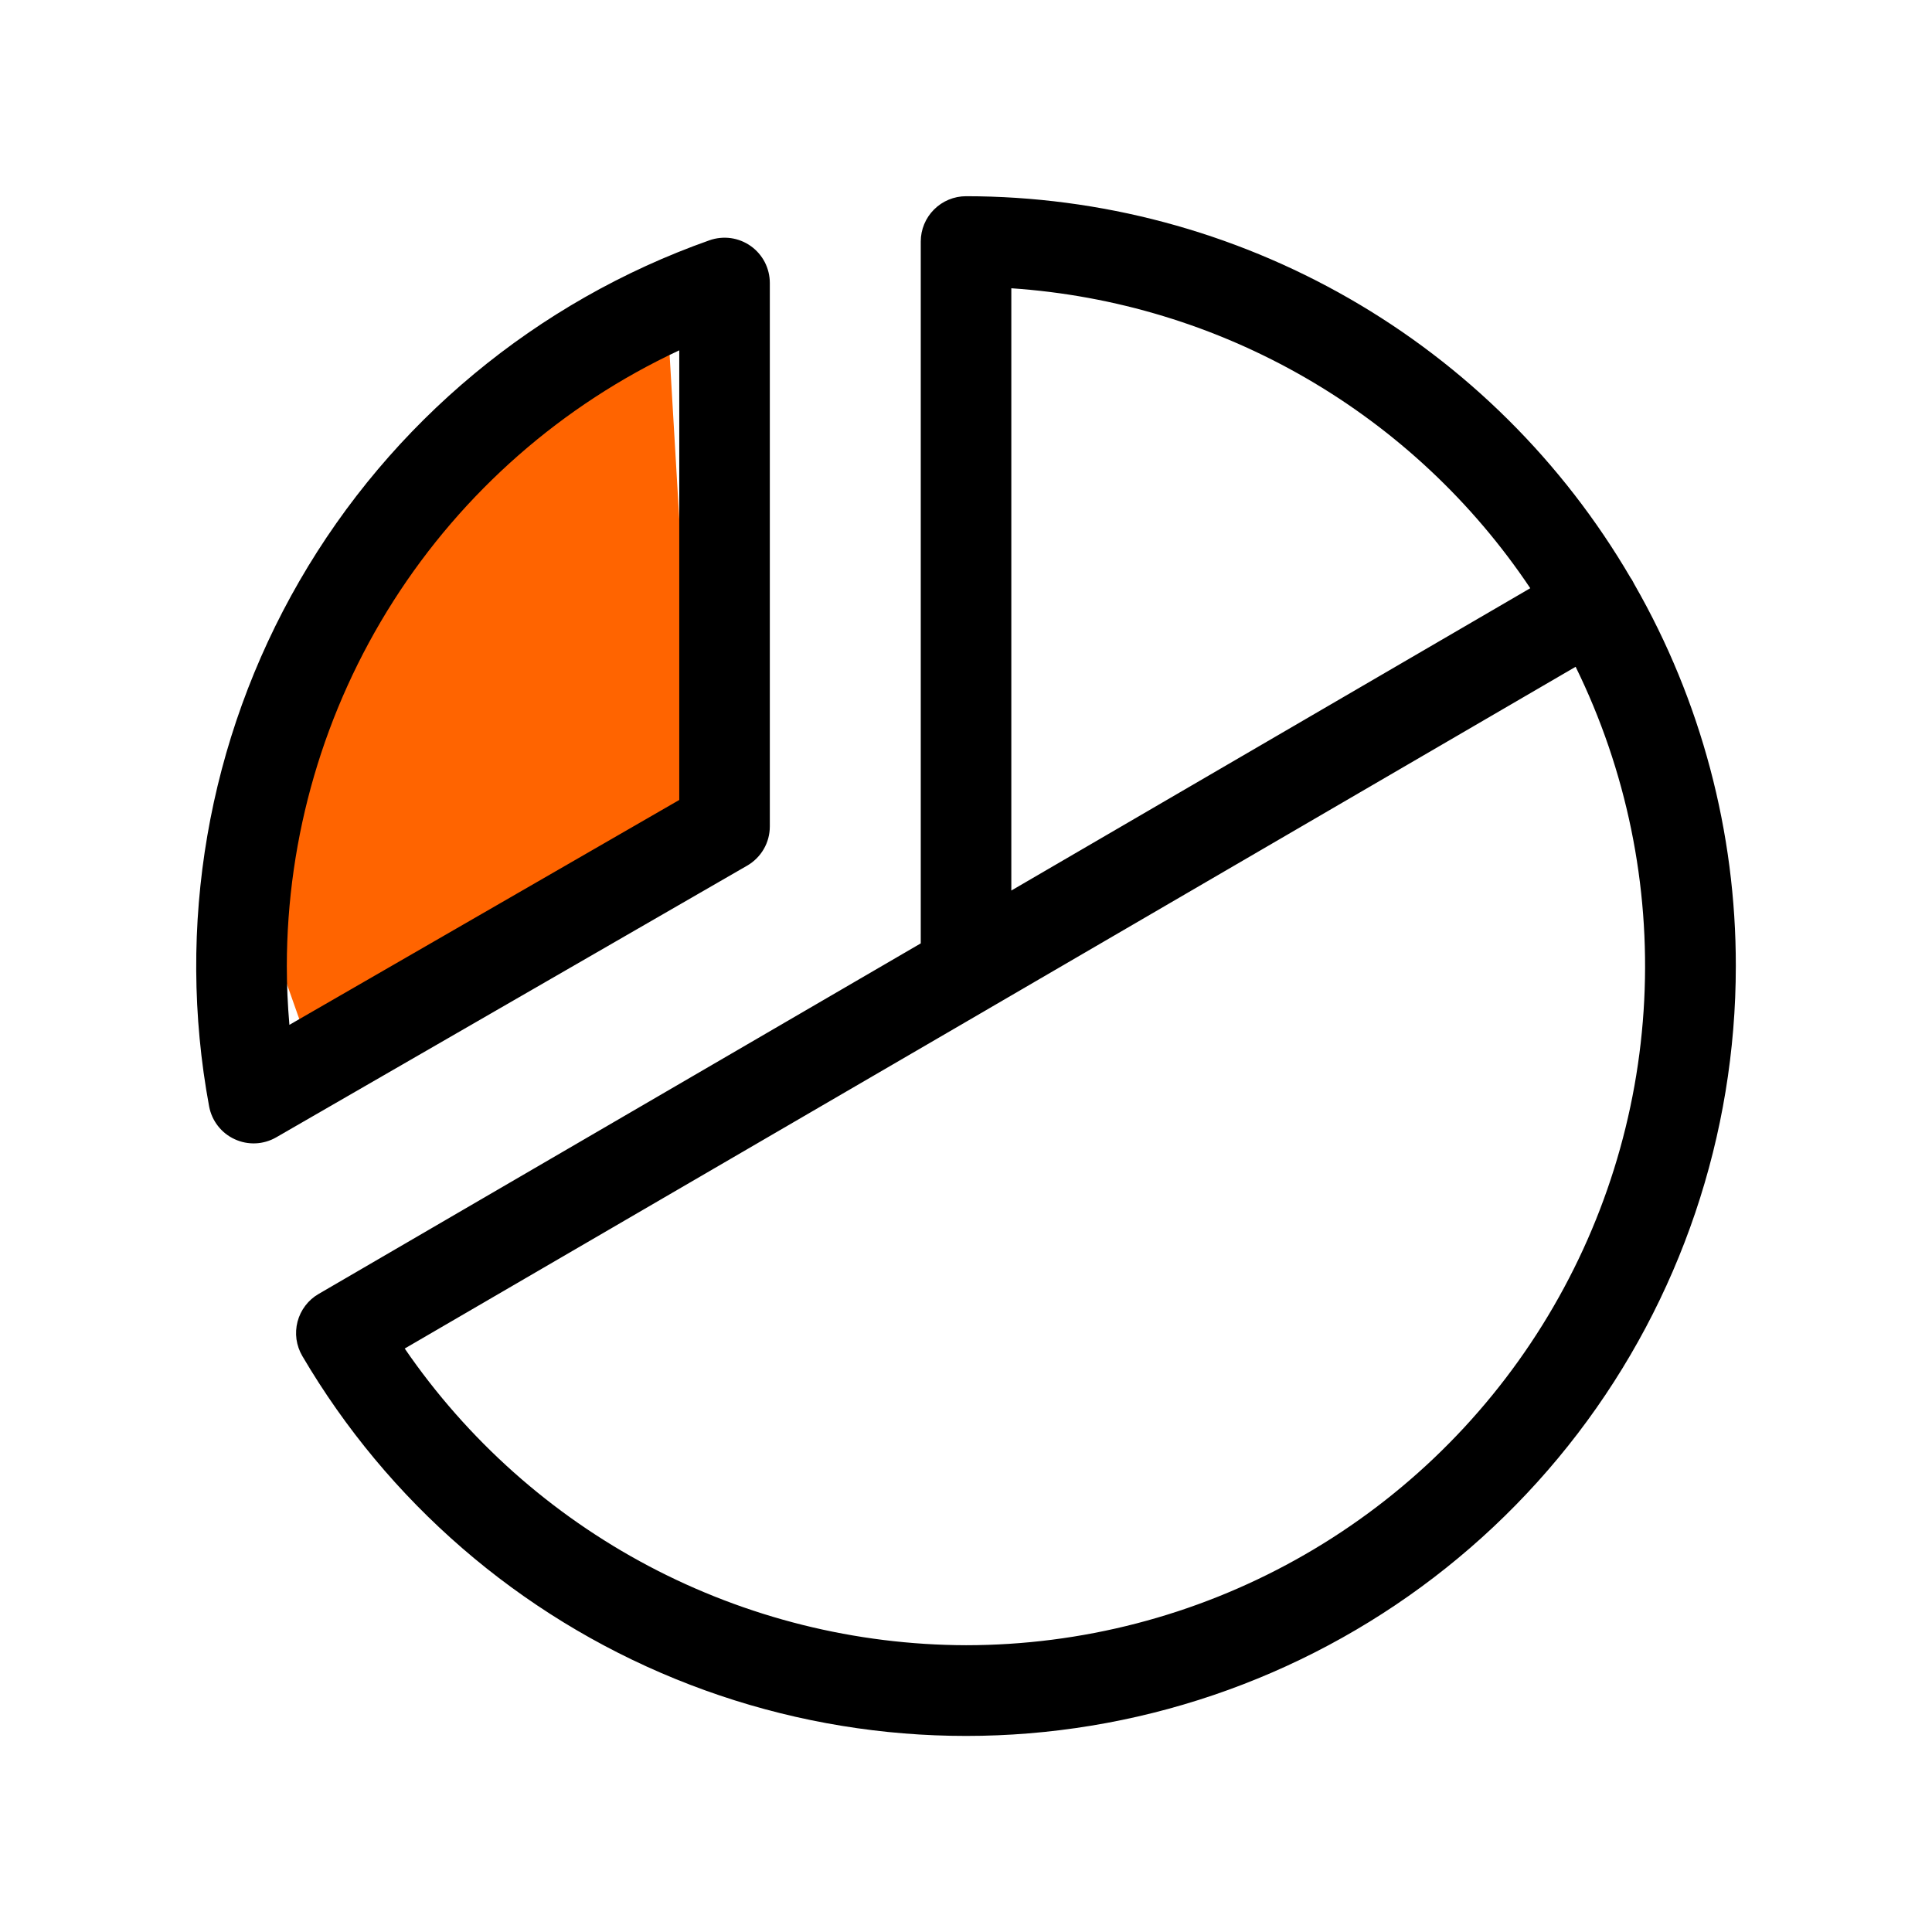
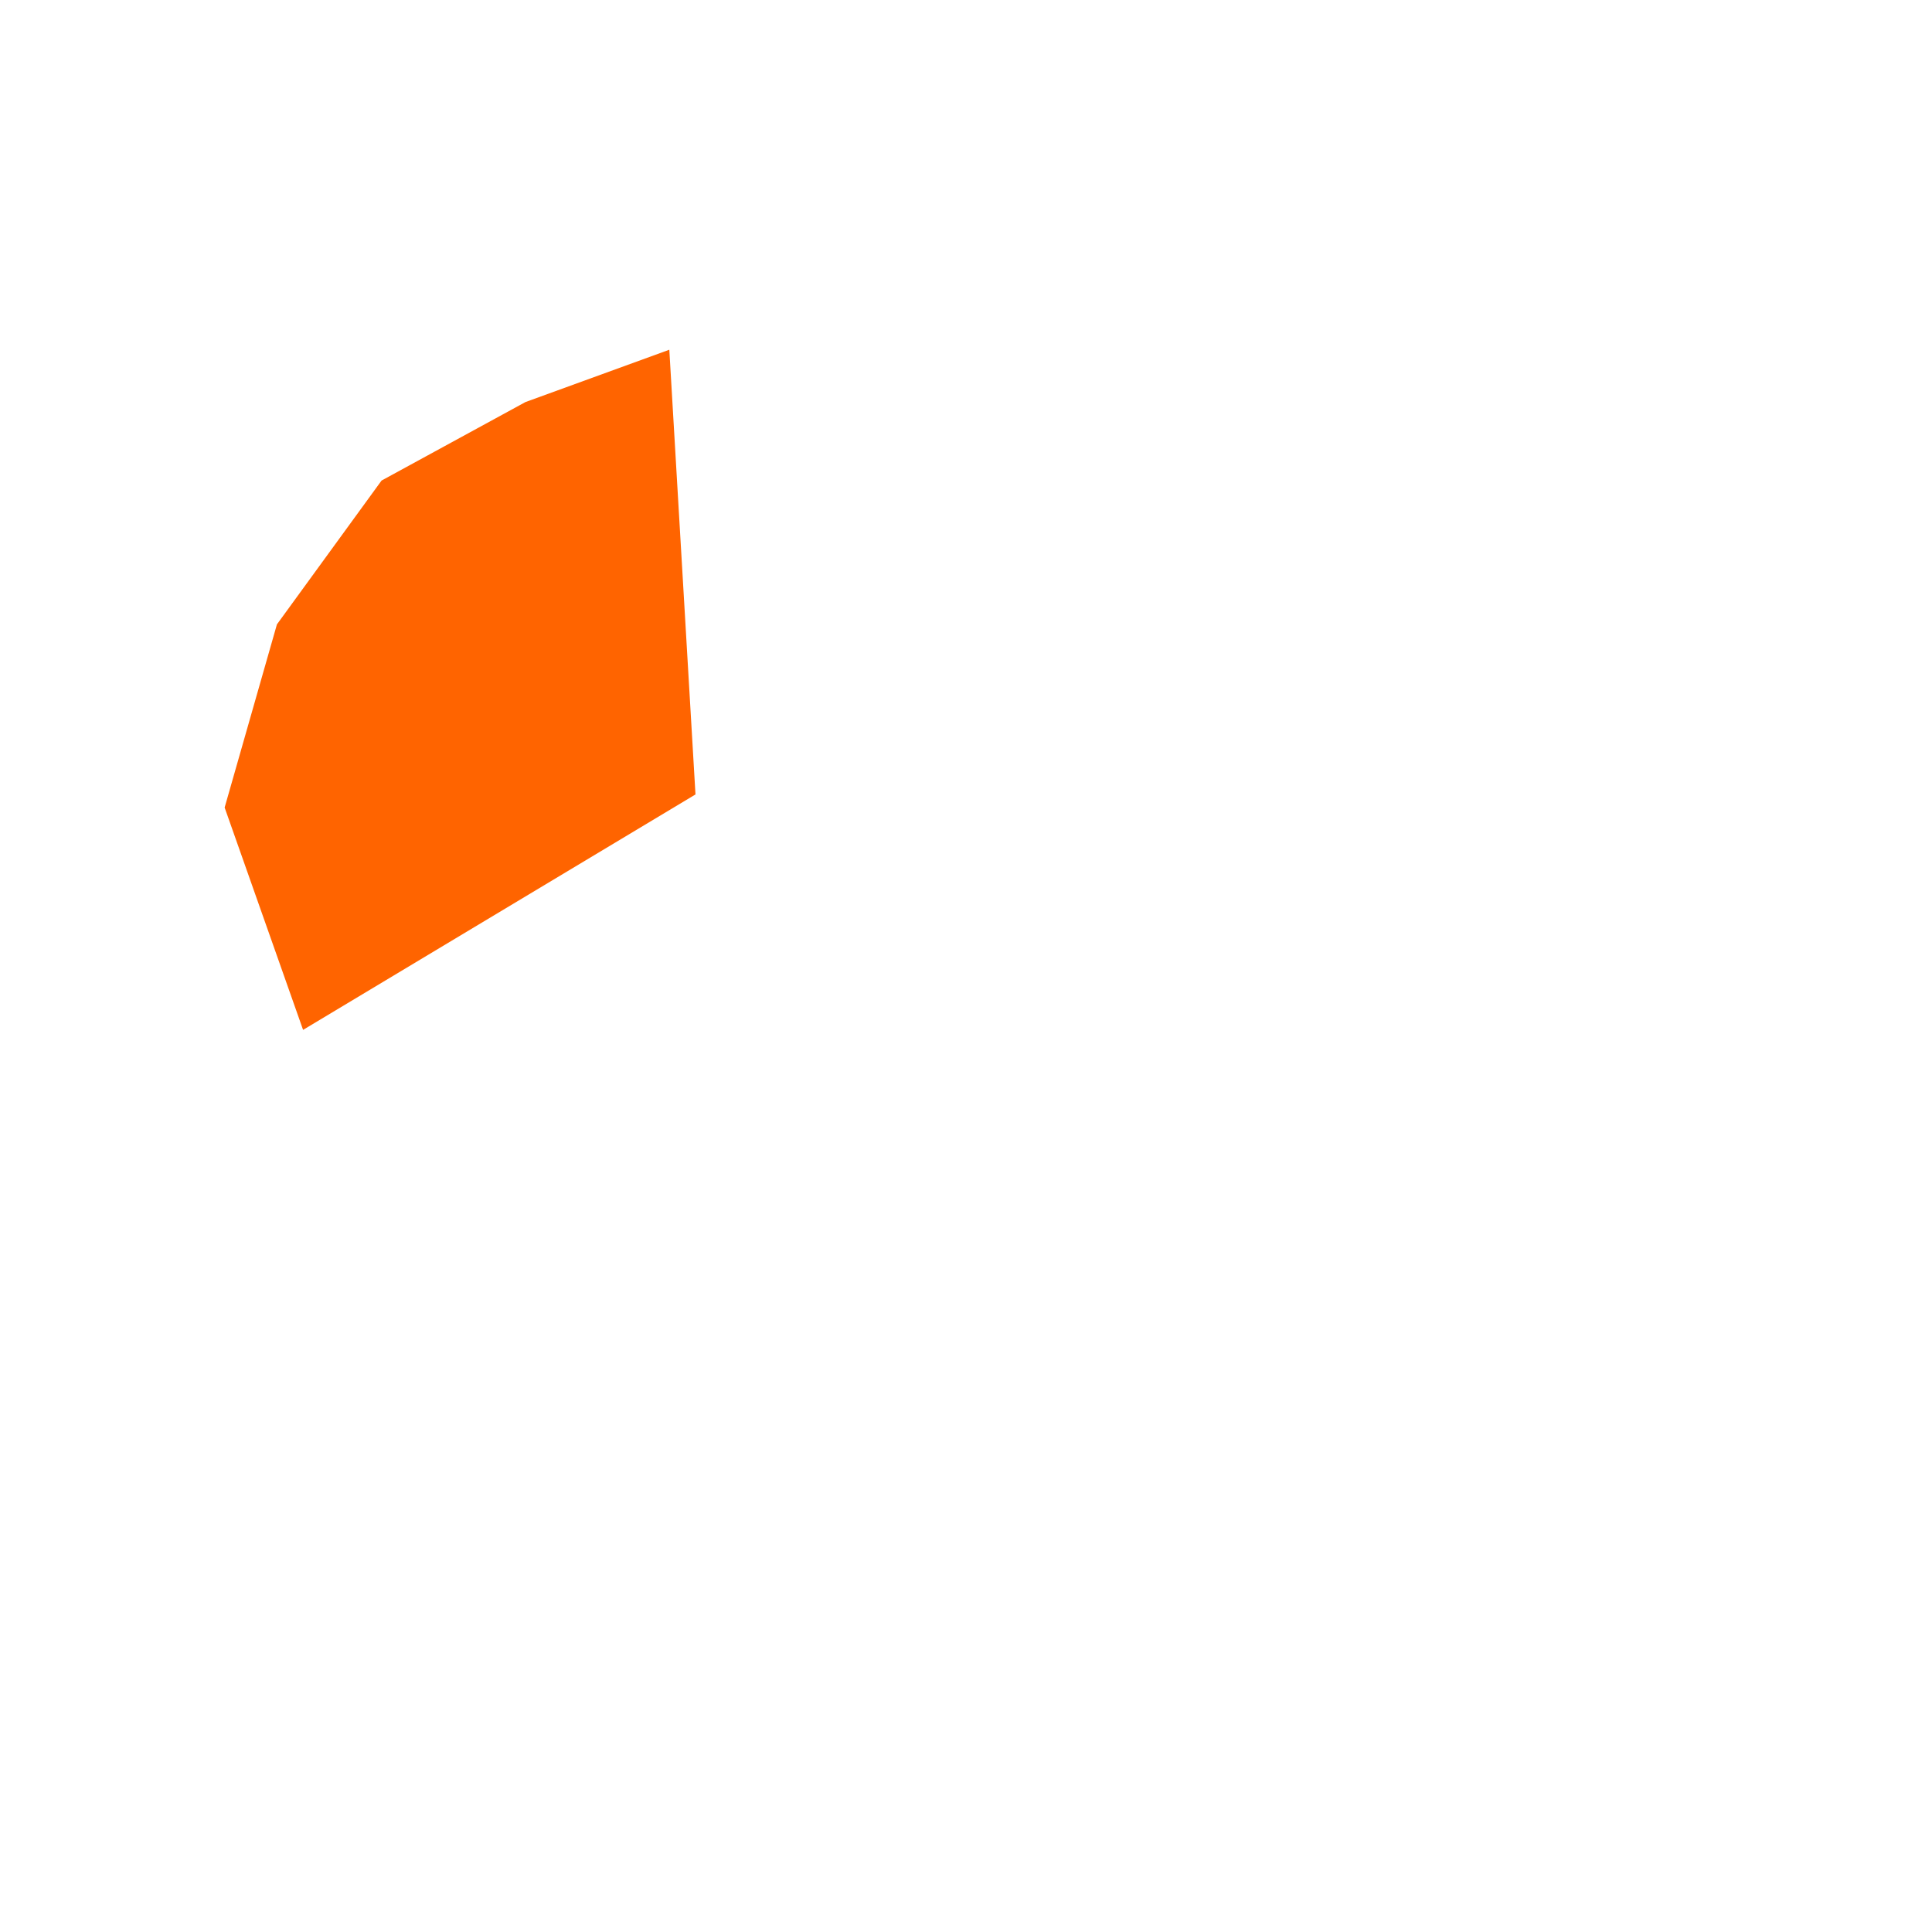
<svg xmlns="http://www.w3.org/2000/svg" width="48" height="48" viewBox="0 0 48 48" fill="none">
  <path d="M16.629 8.689L17.279 19.738L7.53 25.587L5.581 20.063L6.88 15.513L9.48 11.939L13.055 9.989L16.629 8.689Z" fill="#FF6400" />
-   <path d="M19.126 20.531V7.031C19.126 6.851 19.083 6.674 19.001 6.514C18.918 6.354 18.798 6.216 18.651 6.112C18.504 6.008 18.334 5.941 18.156 5.916C17.978 5.892 17.796 5.91 17.626 5.97C13.331 7.488 9.719 10.489 7.44 14.434C5.161 18.378 4.365 23.006 5.195 27.486C5.228 27.663 5.302 27.829 5.413 27.972C5.523 28.114 5.666 28.228 5.83 28.303C5.993 28.379 6.173 28.414 6.353 28.406C6.532 28.398 6.708 28.346 6.864 28.256L18.564 21.506C18.735 21.407 18.877 21.265 18.976 21.094C19.075 20.923 19.126 20.729 19.126 20.531ZM16.876 19.875L7.19 25.462C7.148 24.976 7.126 24.489 7.126 24C7.129 20.787 8.047 17.642 9.774 14.932C11.501 12.223 13.965 10.062 16.876 8.704V19.875ZM40.608 14.522C40.593 14.492 40.578 14.462 40.561 14.434C40.547 14.406 40.53 14.38 40.511 14.355C38.826 11.471 36.416 9.078 33.519 7.415C30.623 5.752 27.341 4.876 24.001 4.875C23.703 4.875 23.417 4.994 23.206 5.205C22.995 5.415 22.876 5.702 22.876 6V23.438L7.914 32.149C7.786 32.223 7.674 32.322 7.585 32.44C7.495 32.558 7.43 32.693 7.392 32.836C7.355 32.979 7.346 33.128 7.366 33.275C7.387 33.421 7.436 33.562 7.511 33.69C9.637 37.31 12.895 40.13 16.783 41.714C20.67 43.299 24.971 43.56 29.022 42.458C33.073 41.356 36.649 38.951 39.198 35.616C41.747 32.28 43.127 28.198 43.126 24C43.13 20.675 42.262 17.407 40.608 14.522ZM25.126 7.162C27.702 7.336 30.204 8.097 32.439 9.389C34.674 10.681 36.583 12.468 38.019 14.614L25.126 22.125V7.162ZM24.001 40.875C21.254 40.868 18.549 40.193 16.119 38.909C13.69 37.625 11.609 35.77 10.055 33.504L24.551 25.067L24.583 25.048L39.146 16.566C40.408 19.138 40.995 21.989 40.85 24.851C40.706 27.713 39.835 30.491 38.319 32.923C36.804 35.355 34.695 37.361 32.19 38.752C29.685 40.144 26.867 40.874 24.001 40.875Z" fill="black" />
</svg>